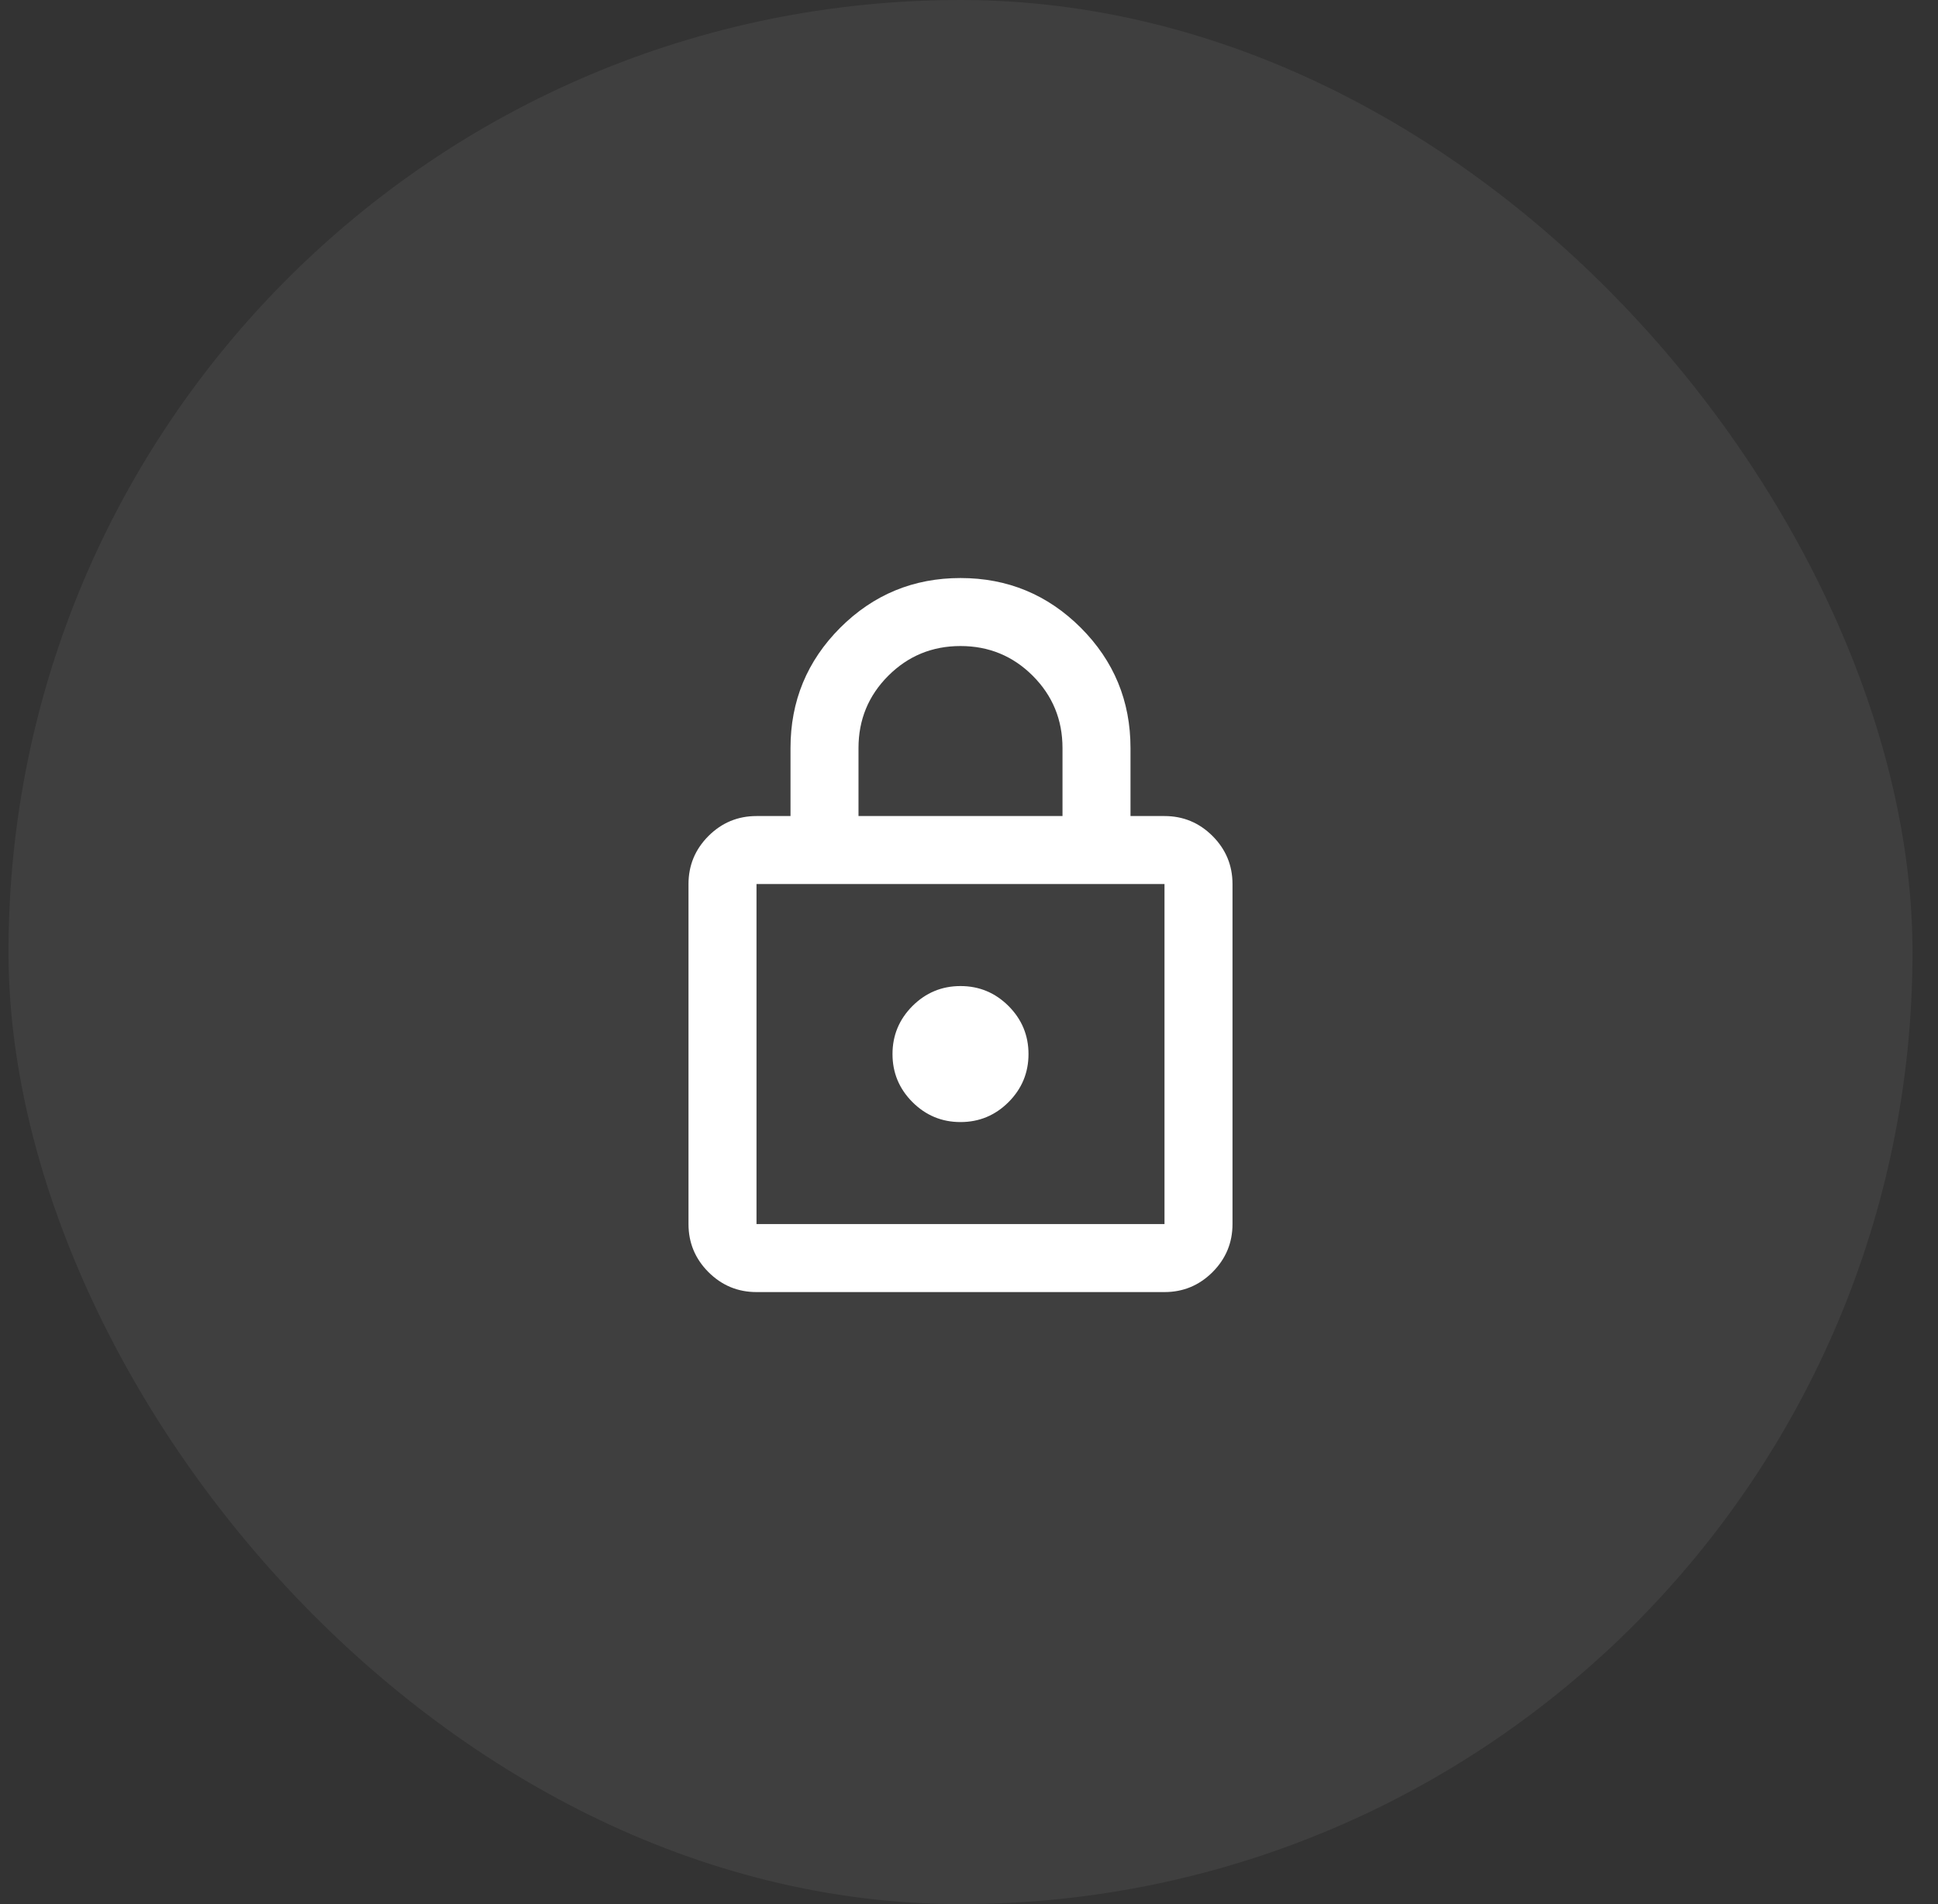
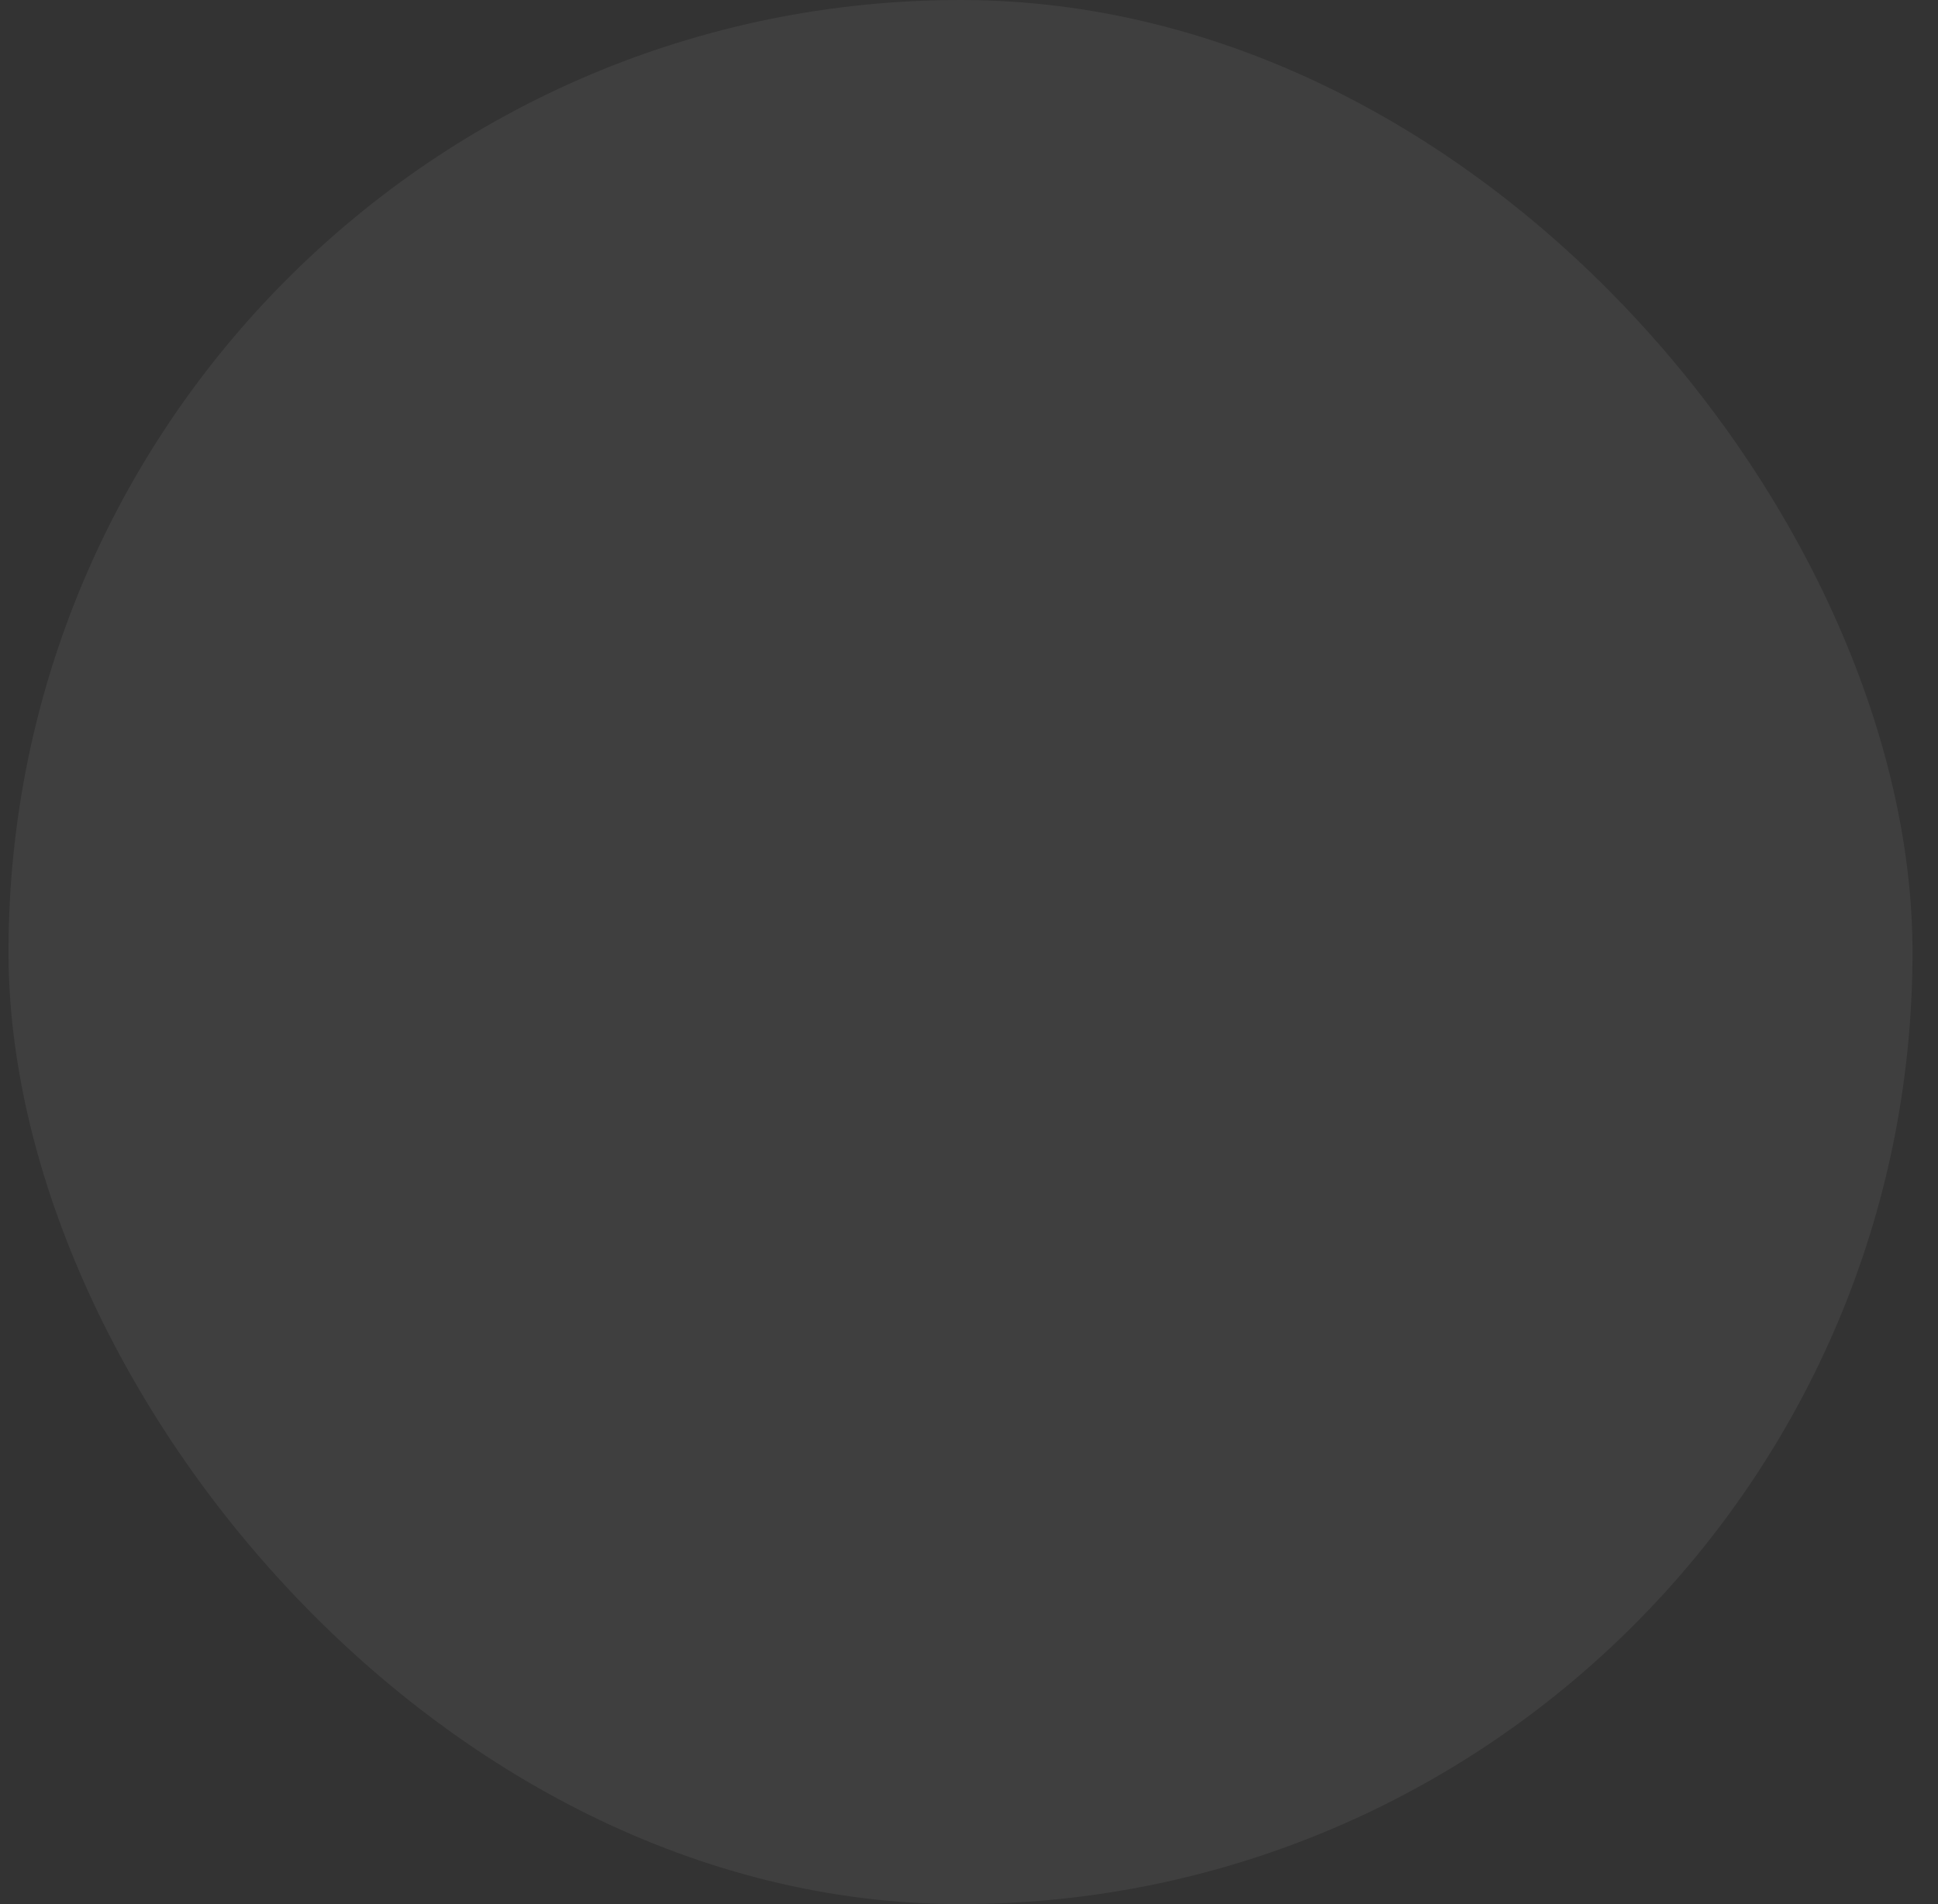
<svg xmlns="http://www.w3.org/2000/svg" width="57" height="56" viewBox="0 0 57 56" fill="none">
  <rect x="0" y="0" width="57" height="56" fill="#333333" stroke="none" />
  <g style="mix-blend-mode:plus-lighter" opacity="0.06">
    <rect x="0.25" width="56" height="56" rx="28" fill="white" />
  </g>
-   <path d="M22.25 38C21.7 38 21.229 37.804 20.837 37.413C20.446 37.021 20.25 36.55 20.25 36V26C20.25 25.45 20.446 24.979 20.837 24.587C21.229 24.196 21.7 24 22.25 24H23.25V22C23.25 20.617 23.738 19.438 24.712 18.462C25.688 17.488 26.867 17 28.25 17C29.633 17 30.812 17.488 31.788 18.462C32.763 19.438 33.25 20.617 33.25 22V24H34.25C34.8 24 35.271 24.196 35.663 24.587C36.054 24.979 36.25 25.45 36.25 26V36C36.25 36.55 36.054 37.021 35.663 37.413C35.271 37.804 34.8 38 34.25 38H22.25ZM22.25 36H34.25V26H22.25V36ZM28.25 33C28.8 33 29.271 32.804 29.663 32.413C30.054 32.021 30.25 31.55 30.25 31C30.25 30.45 30.054 29.979 29.663 29.587C29.271 29.196 28.8 29 28.25 29C27.7 29 27.229 29.196 26.837 29.587C26.446 29.979 26.25 30.45 26.25 31C26.25 31.55 26.446 32.021 26.837 32.413C27.229 32.804 27.7 33 28.25 33ZM25.25 24H31.25V22C31.25 21.167 30.958 20.458 30.375 19.875C29.792 19.292 29.083 19 28.25 19C27.417 19 26.708 19.292 26.125 19.875C25.542 20.458 25.25 21.167 25.25 22V24Z" fill="white" />
</svg>